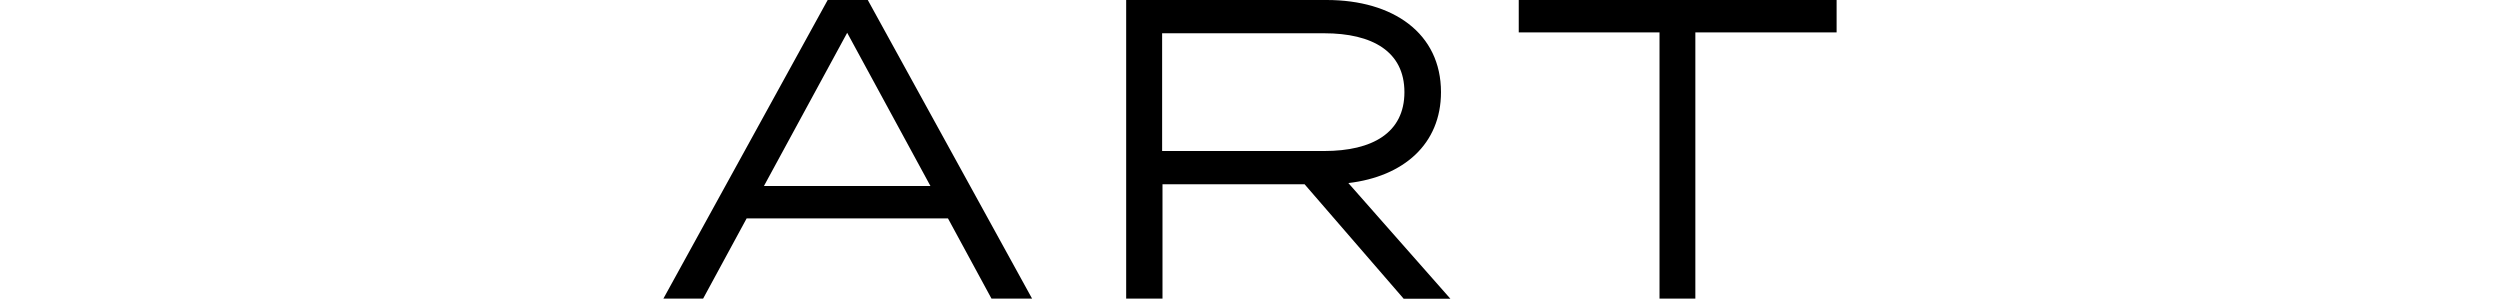
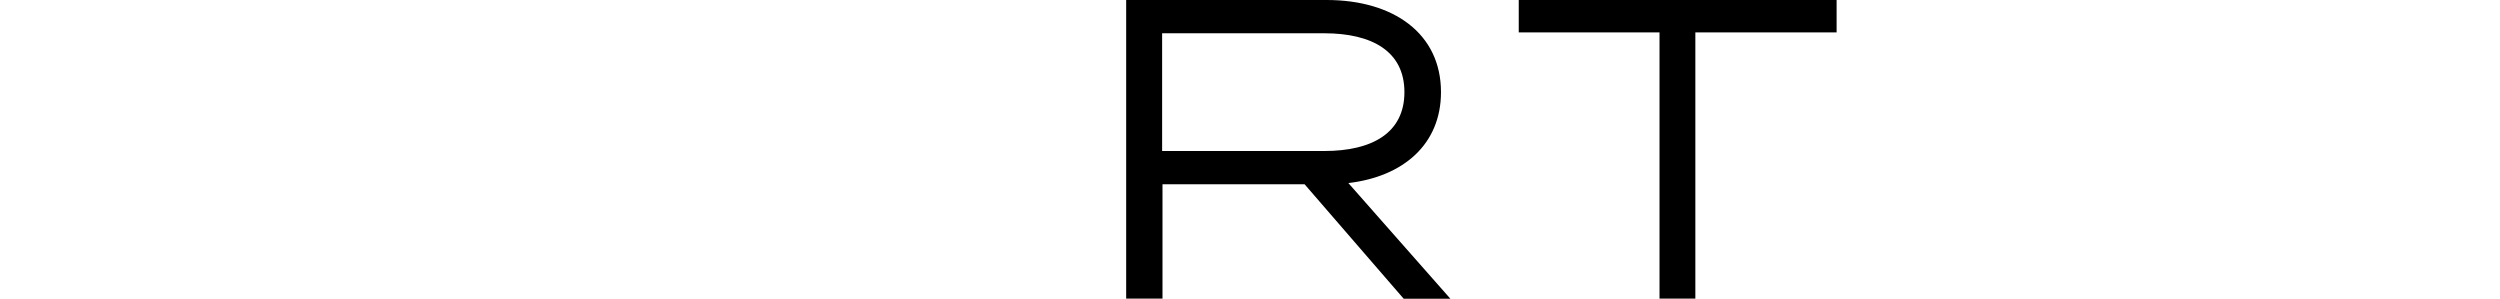
<svg xmlns="http://www.w3.org/2000/svg" id="_レイヤー_2" viewBox="0 0 205.12 24.5">
  <defs>
    <style>.cls-1{fill:none;}</style>
  </defs>
  <g id="design">
-     <path d="M77.78,17.92h-16.52l-3.57,6.58h-3.26L67.91,0h3.29l13.48,24.5h-3.33l-3.57-6.58ZM76.34,15.26l-6.83-12.57-6.83,12.57h13.65Z" />
    <path d="M115.16,24.5l-8.12-9.38h-11.66v9.38h-2.98V0h16.45c5.46,0,9.38,2.73,9.38,7.56,0,4.27-3.08,6.93-7.6,7.46l8.37,9.49h-3.85ZM108.65,12.39c3.96,0,6.58-1.5,6.58-4.83s-2.63-4.83-6.58-4.83h-13.3v9.66h13.3Z" />
    <path d="M150.69,2.66h-11.59v21.84h-2.94V2.66h-11.55V0h26.08v2.66Z" />
    <rect class="cls-1" y="5.15" width="205.12" height="14.21" />
  </g>
</svg>